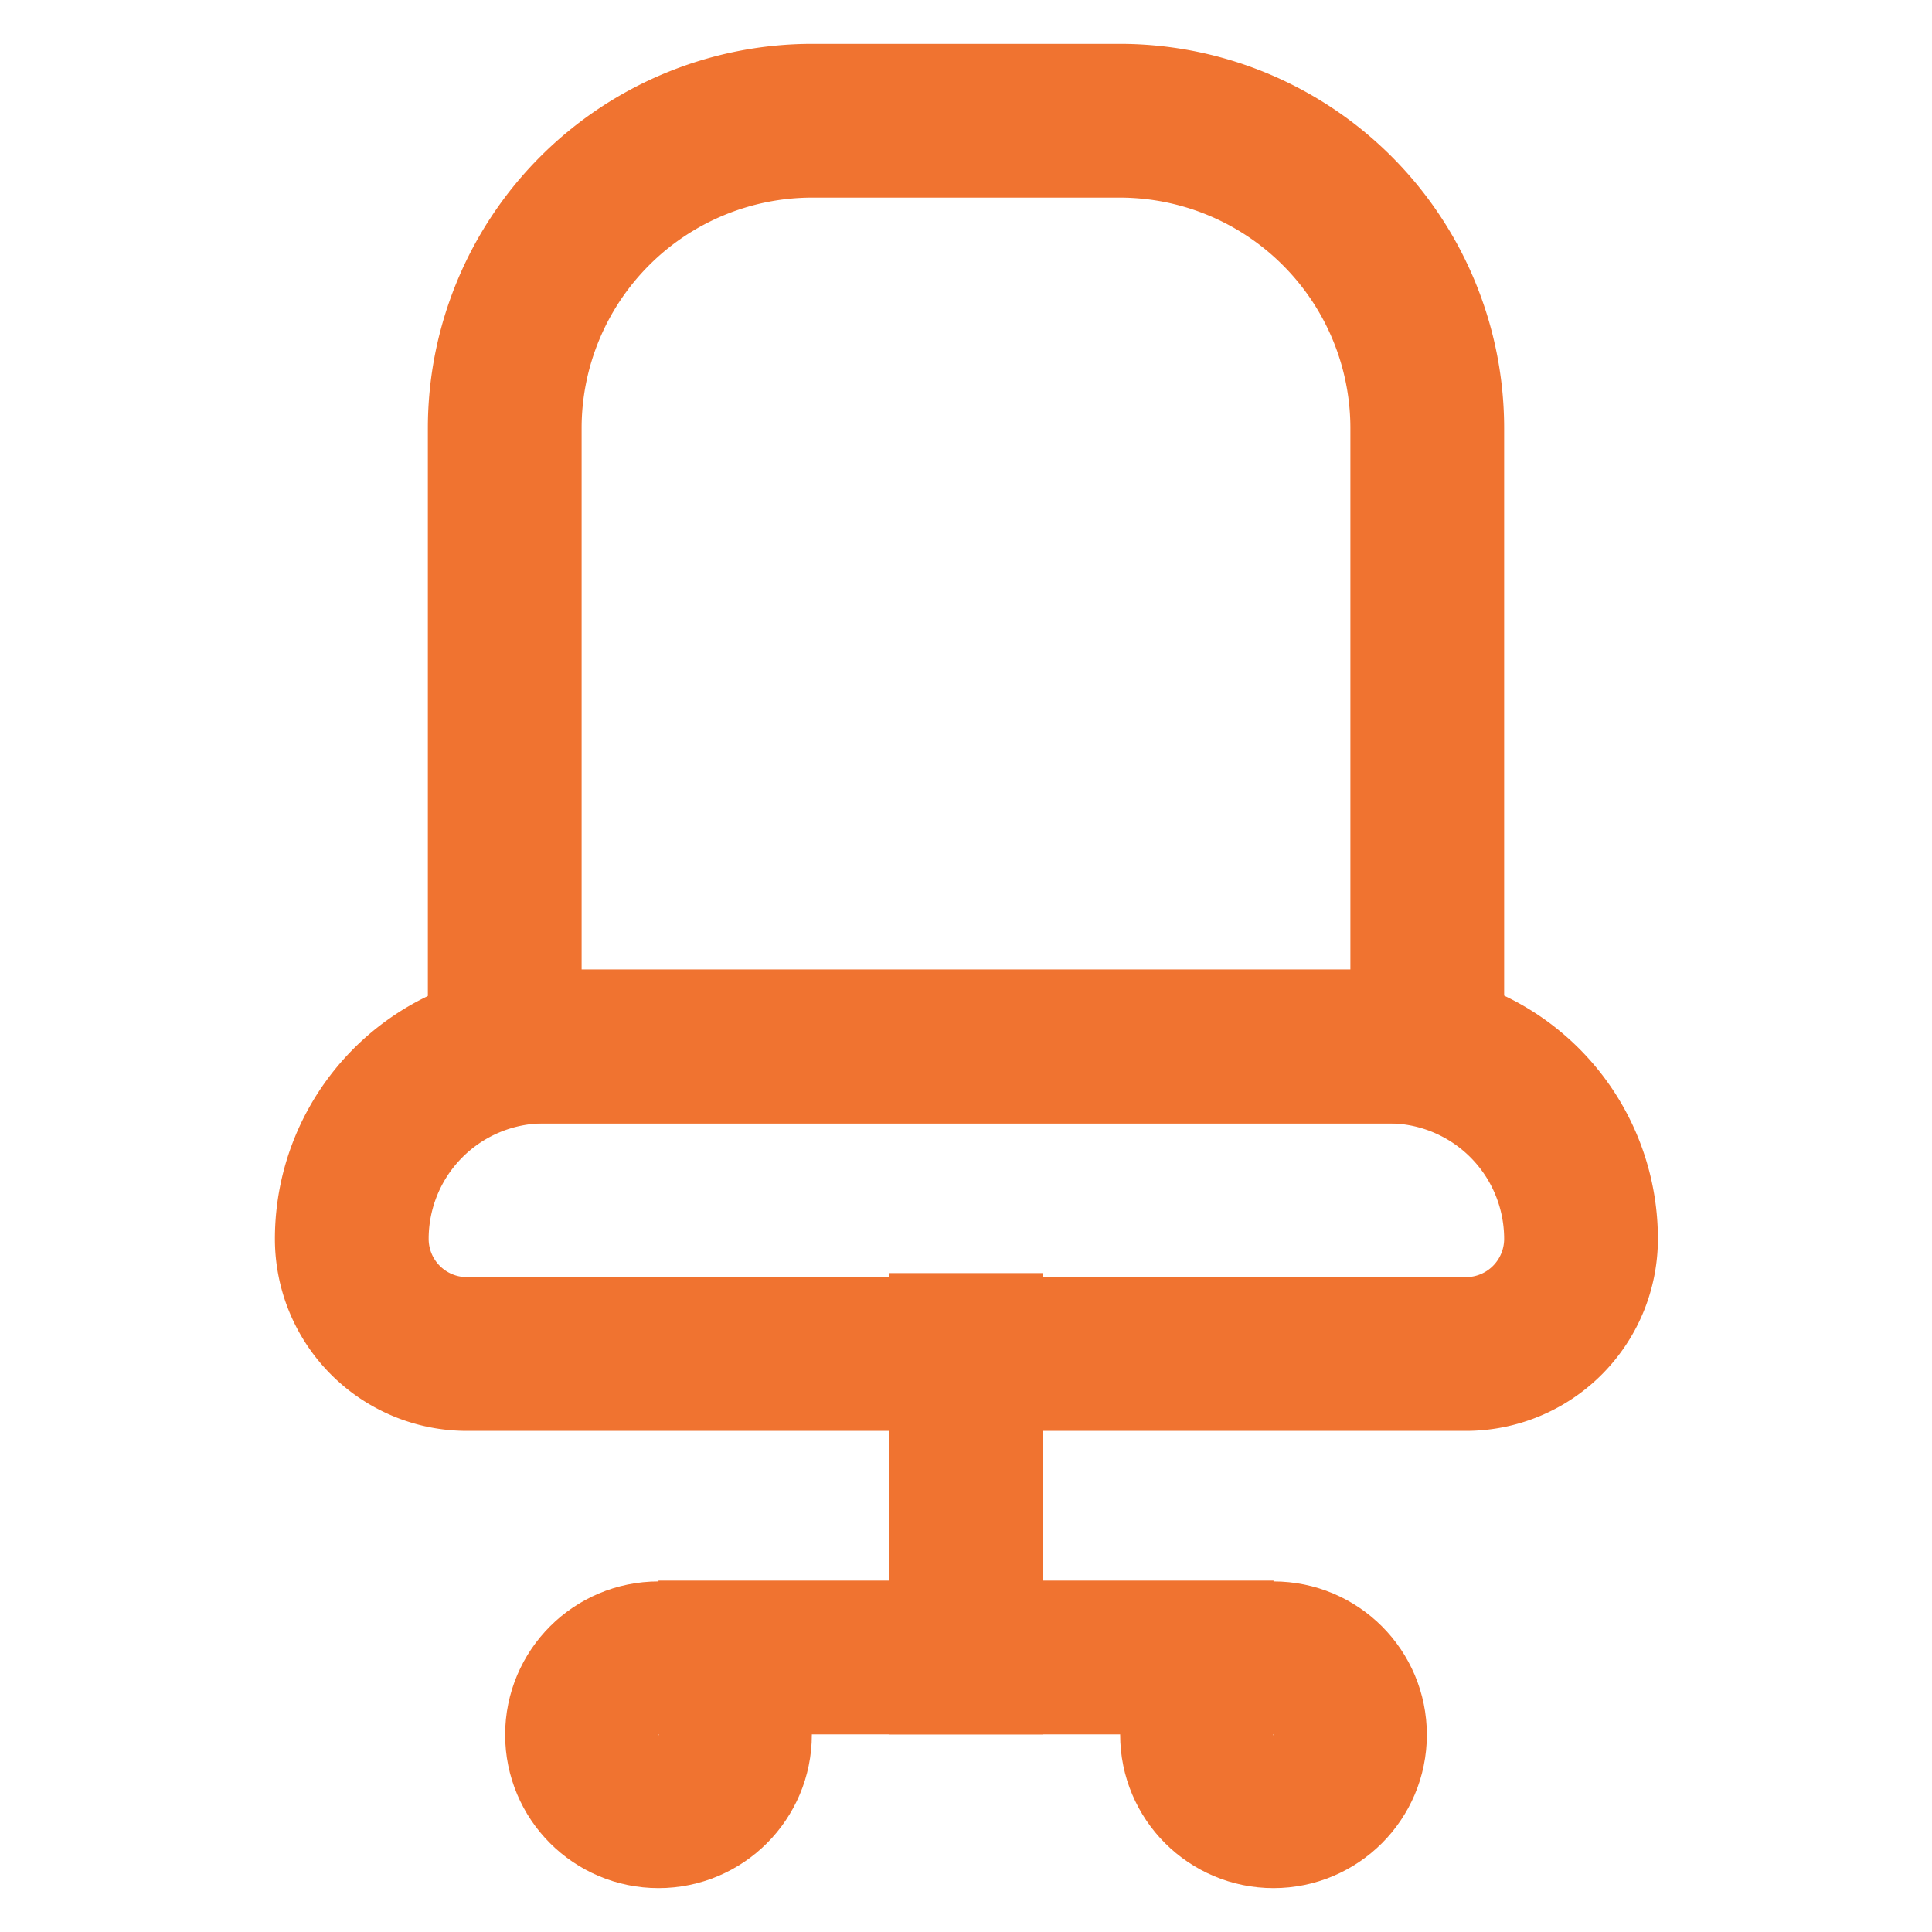
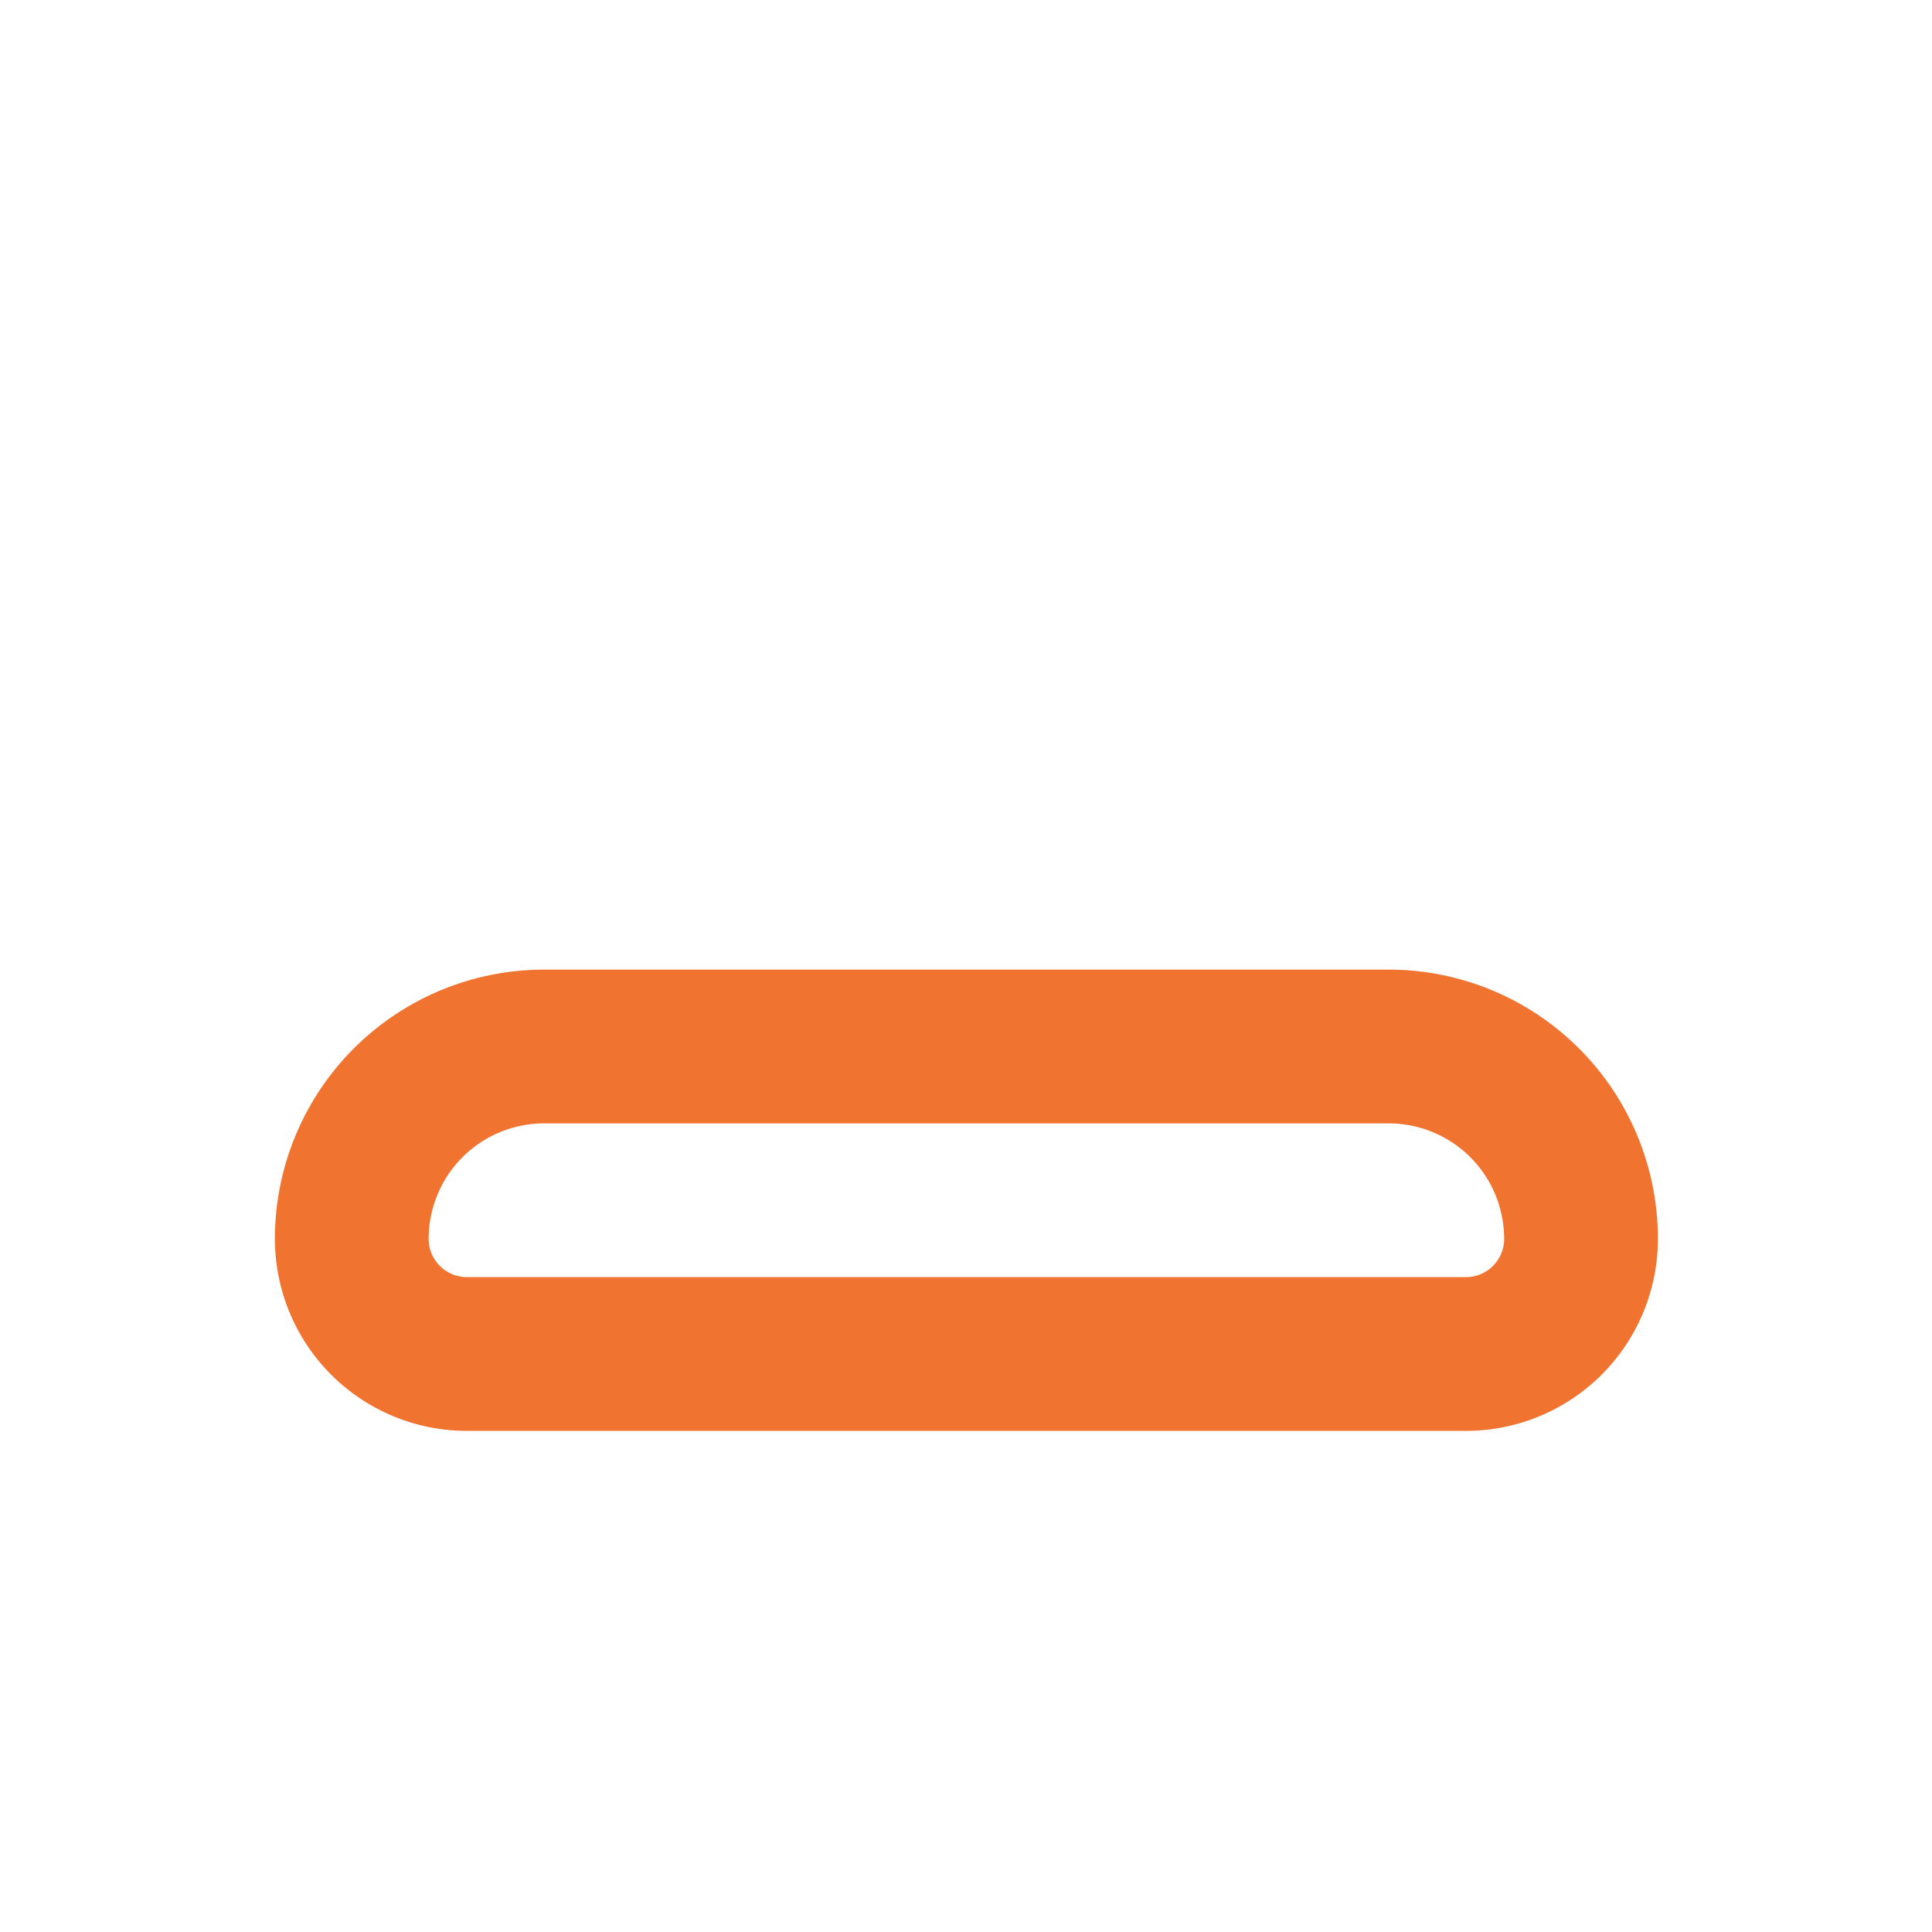
<svg xmlns="http://www.w3.org/2000/svg" width="800px" height="800px" viewBox="0 0 24 24" fill="" stroke="">
  <g id="SVGRepo_bgCarrier" stroke-width="0" />
  <g id="SVGRepo_tracerCarrier" stroke-linecap="round" stroke-linejoin="round" />
  <g id="SVGRepo_iconCarrier">
    <defs>
      <style>.cls-1,.cls-2{fill:none;stroke:#F07330;stroke-miterlimit:10;stroke-width:1.91px;}.cls-1{stroke-linecap:square;}</style>
    </defs>
    <g id="office_chair" data-name="office chair">
-       <path class="cls-1" d="M10.09,1.5h3.82a3.82,3.82,0,0,1,3.82,3.82V13a0,0,0,0,1,0,0H6.27a0,0,0,0,1,0,0V5.32A3.82,3.82,0,0,1,10.09,1.5Z" />
      <path class="cls-1" d="M6.75,13h10.5a2.39,2.39,0,0,1,2.39,2.39v0a1.43,1.43,0,0,1-1.43,1.43H5.8a1.43,1.43,0,0,1-1.43-1.43v0A2.39,2.39,0,0,1,6.75,13Z" />
-       <line class="cls-1" x1="12" y1="16.77" x2="12" y2="20.59" />
-       <circle class="cls-1" cx="8.18" cy="21.55" r="0.95" />
-       <circle class="cls-1" cx="15.82" cy="21.55" r="0.95" />
-       <line class="cls-2" x1="8.18" y1="20.59" x2="15.82" y2="20.59" />
    </g>
  </g>
</svg>